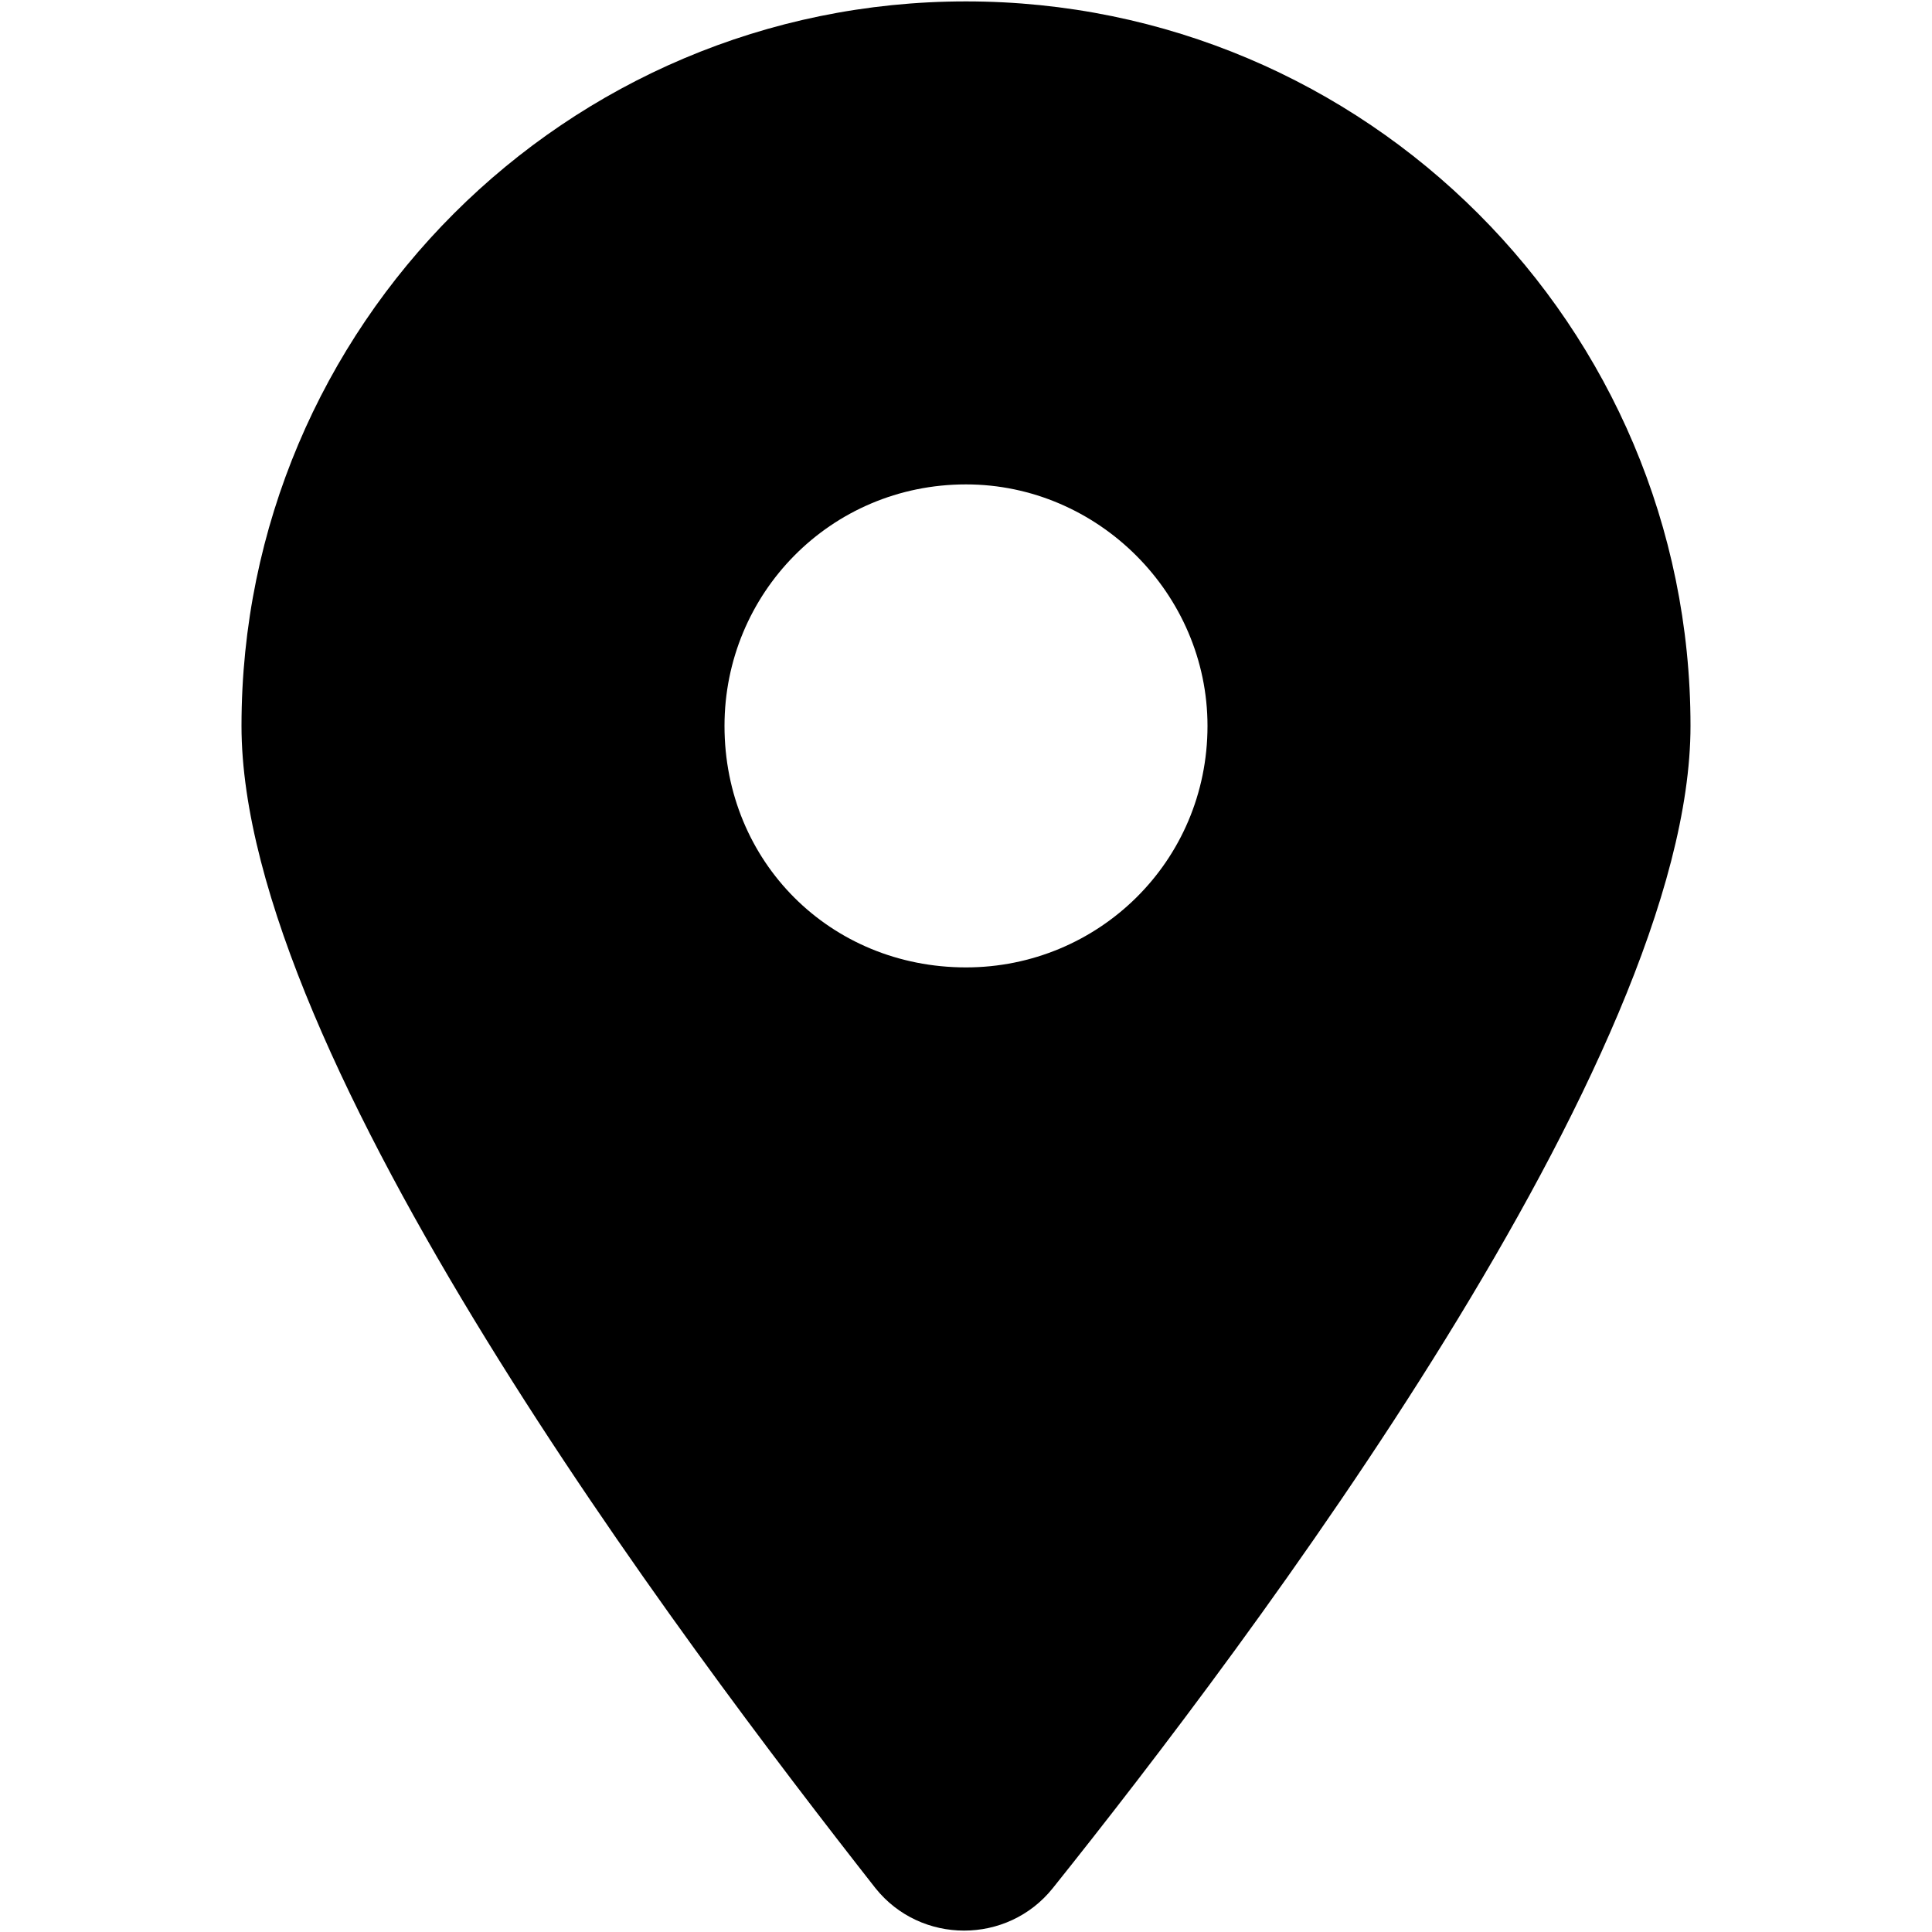
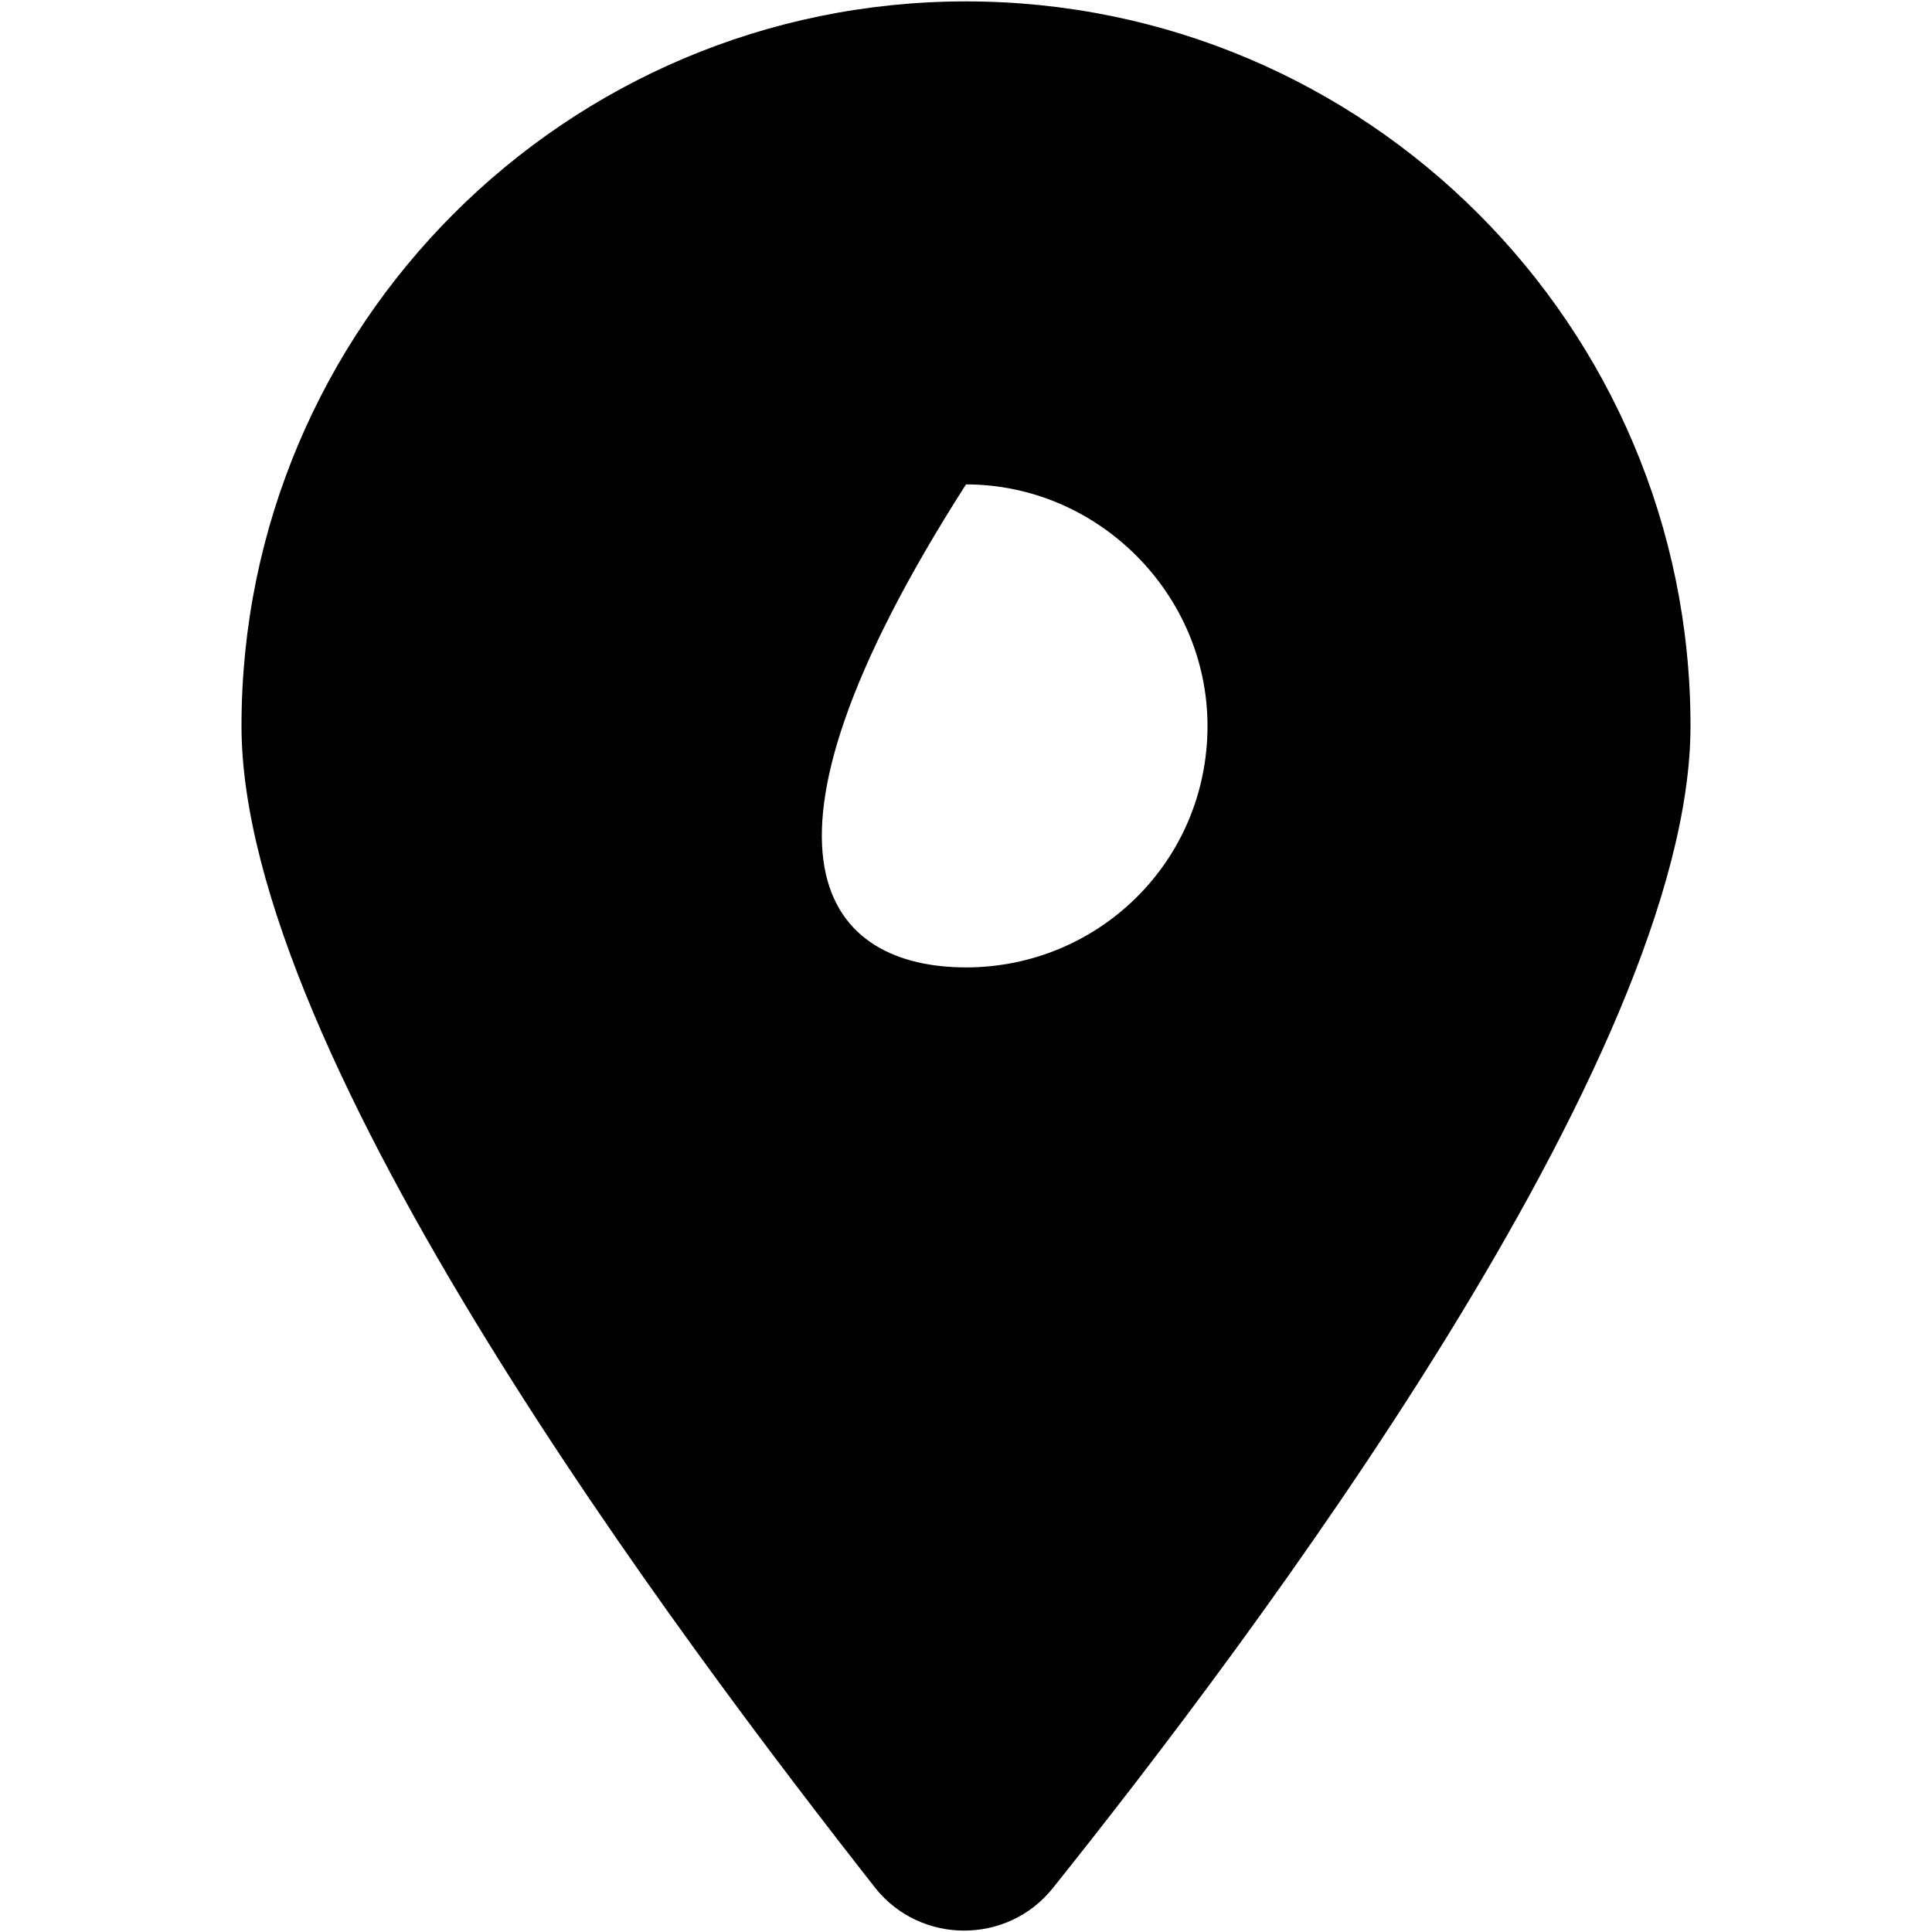
<svg xmlns="http://www.w3.org/2000/svg" fill="none" height="100%" overflow="visible" preserveAspectRatio="none" style="display: block;" viewBox="0 0 40 40" width="100%">
  <g id="Frame 2147237793">
-     <path d="M21.797 39.092C20.859 40.264 19.062 40.264 18.125 39.092C14.141 34.014 5 21.904 5 15.029C5 6.748 11.719 0.029 20 0.029C28.281 0.029 35 6.748 35 15.029C35 21.904 25.859 34.014 21.797 39.092ZM20 20.029C22.734 20.029 25 17.842 25 15.029C25 12.295 22.734 10.029 20 10.029C17.188 10.029 15 12.295 15 15.029C15 17.842 17.188 20.029 20 20.029Z" fill="black" id="location-dot" />
+     <path d="M21.797 39.092C20.859 40.264 19.062 40.264 18.125 39.092C14.141 34.014 5 21.904 5 15.029C5 6.748 11.719 0.029 20 0.029C28.281 0.029 35 6.748 35 15.029C35 21.904 25.859 34.014 21.797 39.092ZM20 20.029C22.734 20.029 25 17.842 25 15.029C25 12.295 22.734 10.029 20 10.029C15 17.842 17.188 20.029 20 20.029Z" fill="black" id="location-dot" />
  </g>
</svg>